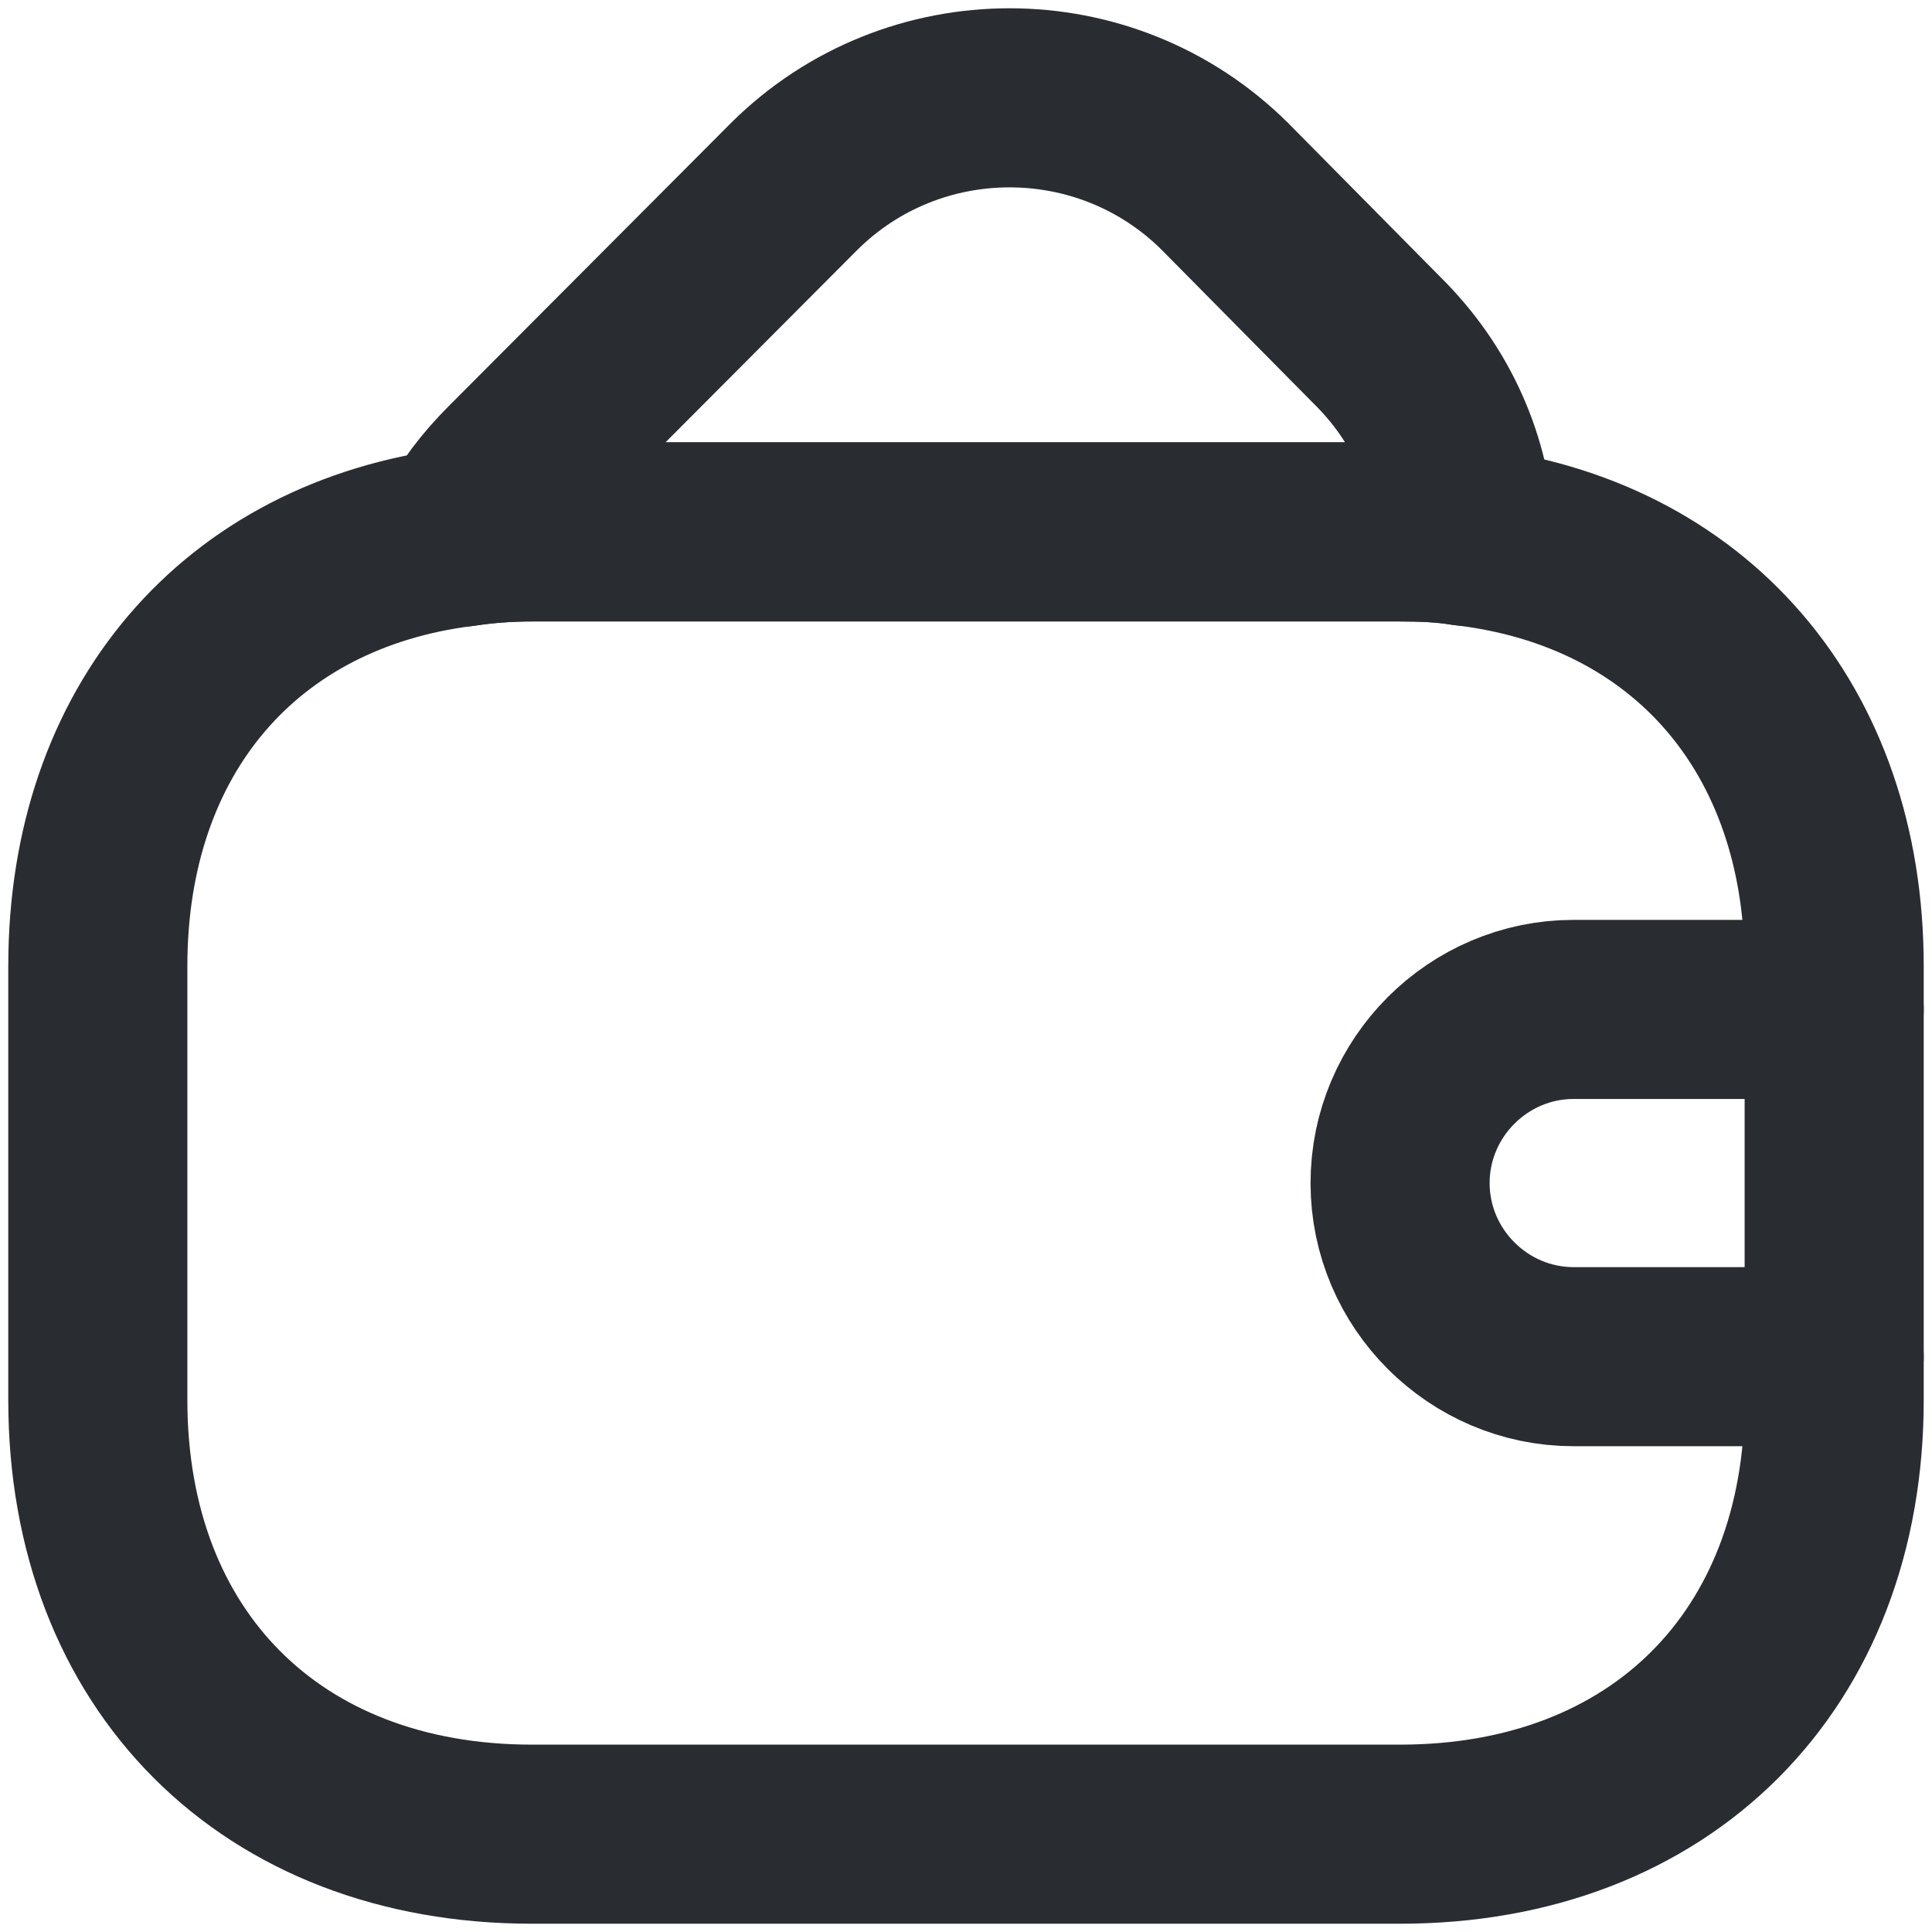
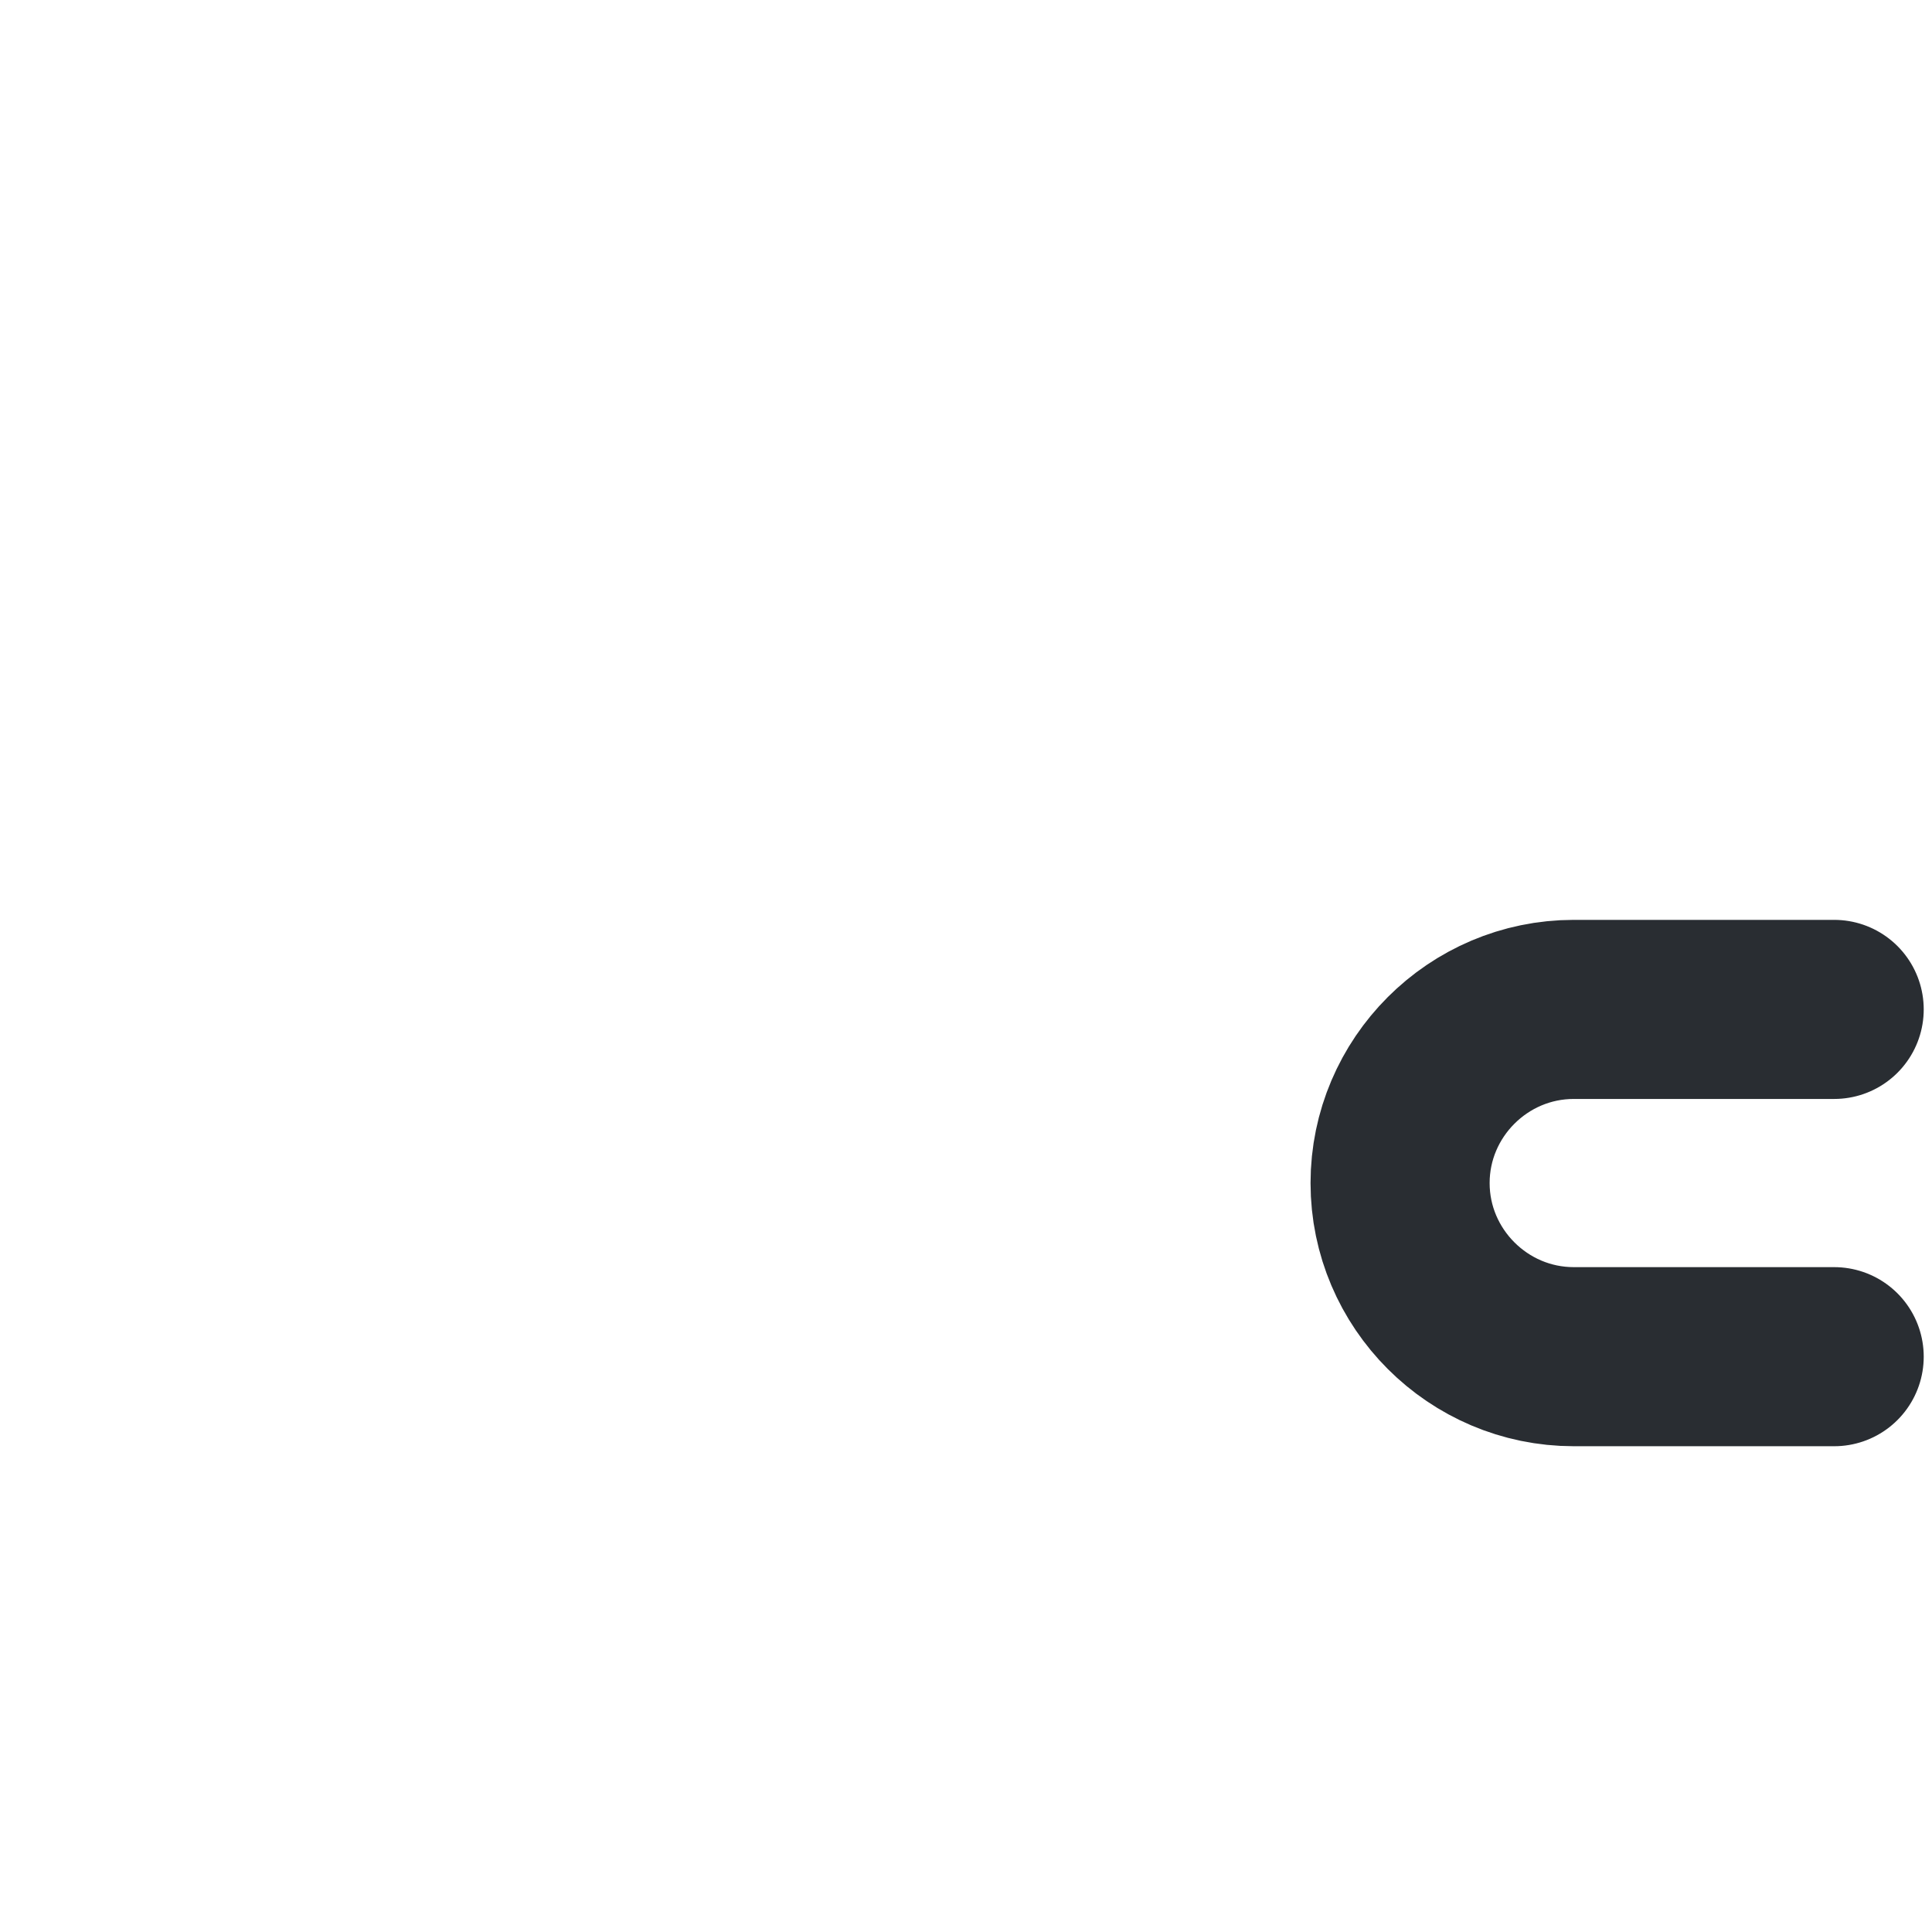
<svg xmlns="http://www.w3.org/2000/svg" width="79" height="79" viewBox="0 0 79 79" fill="none">
-   <path d="M75 39.5V57.25C75 67.9 67.9 75 57.25 75H21.75C11.1 75 4 67.9 4 57.25V39.5C4 29.844 9.822 23.099 18.875 21.963C19.797 21.821 20.756 21.75 21.75 21.75H57.25C58.173 21.75 59.06 21.785 59.913 21.927C69.072 22.992 75 29.773 75 39.5Z" stroke="#292D32" stroke-width="7.323" stroke-linecap="round" stroke-linejoin="round" />
-   <path d="M59.917 21.927C59.066 21.785 58.178 21.75 57.255 21.75H21.755C20.761 21.75 19.802 21.821 18.88 21.963C19.377 20.969 20.087 20.046 20.939 19.194L32.476 7.621C37.34 2.793 45.221 2.793 50.084 7.621L56.297 13.905C58.569 16.141 59.776 18.981 59.917 21.927Z" stroke="#292D32" stroke-width="7.323" stroke-linecap="round" stroke-linejoin="round" />
  <path d="M75 41.275H64.35C60.445 41.275 57.25 44.47 57.25 48.375C57.25 52.28 60.445 55.475 64.35 55.475H75" stroke="#292D32" stroke-width="7.323" stroke-linecap="round" stroke-linejoin="round" />
</svg>